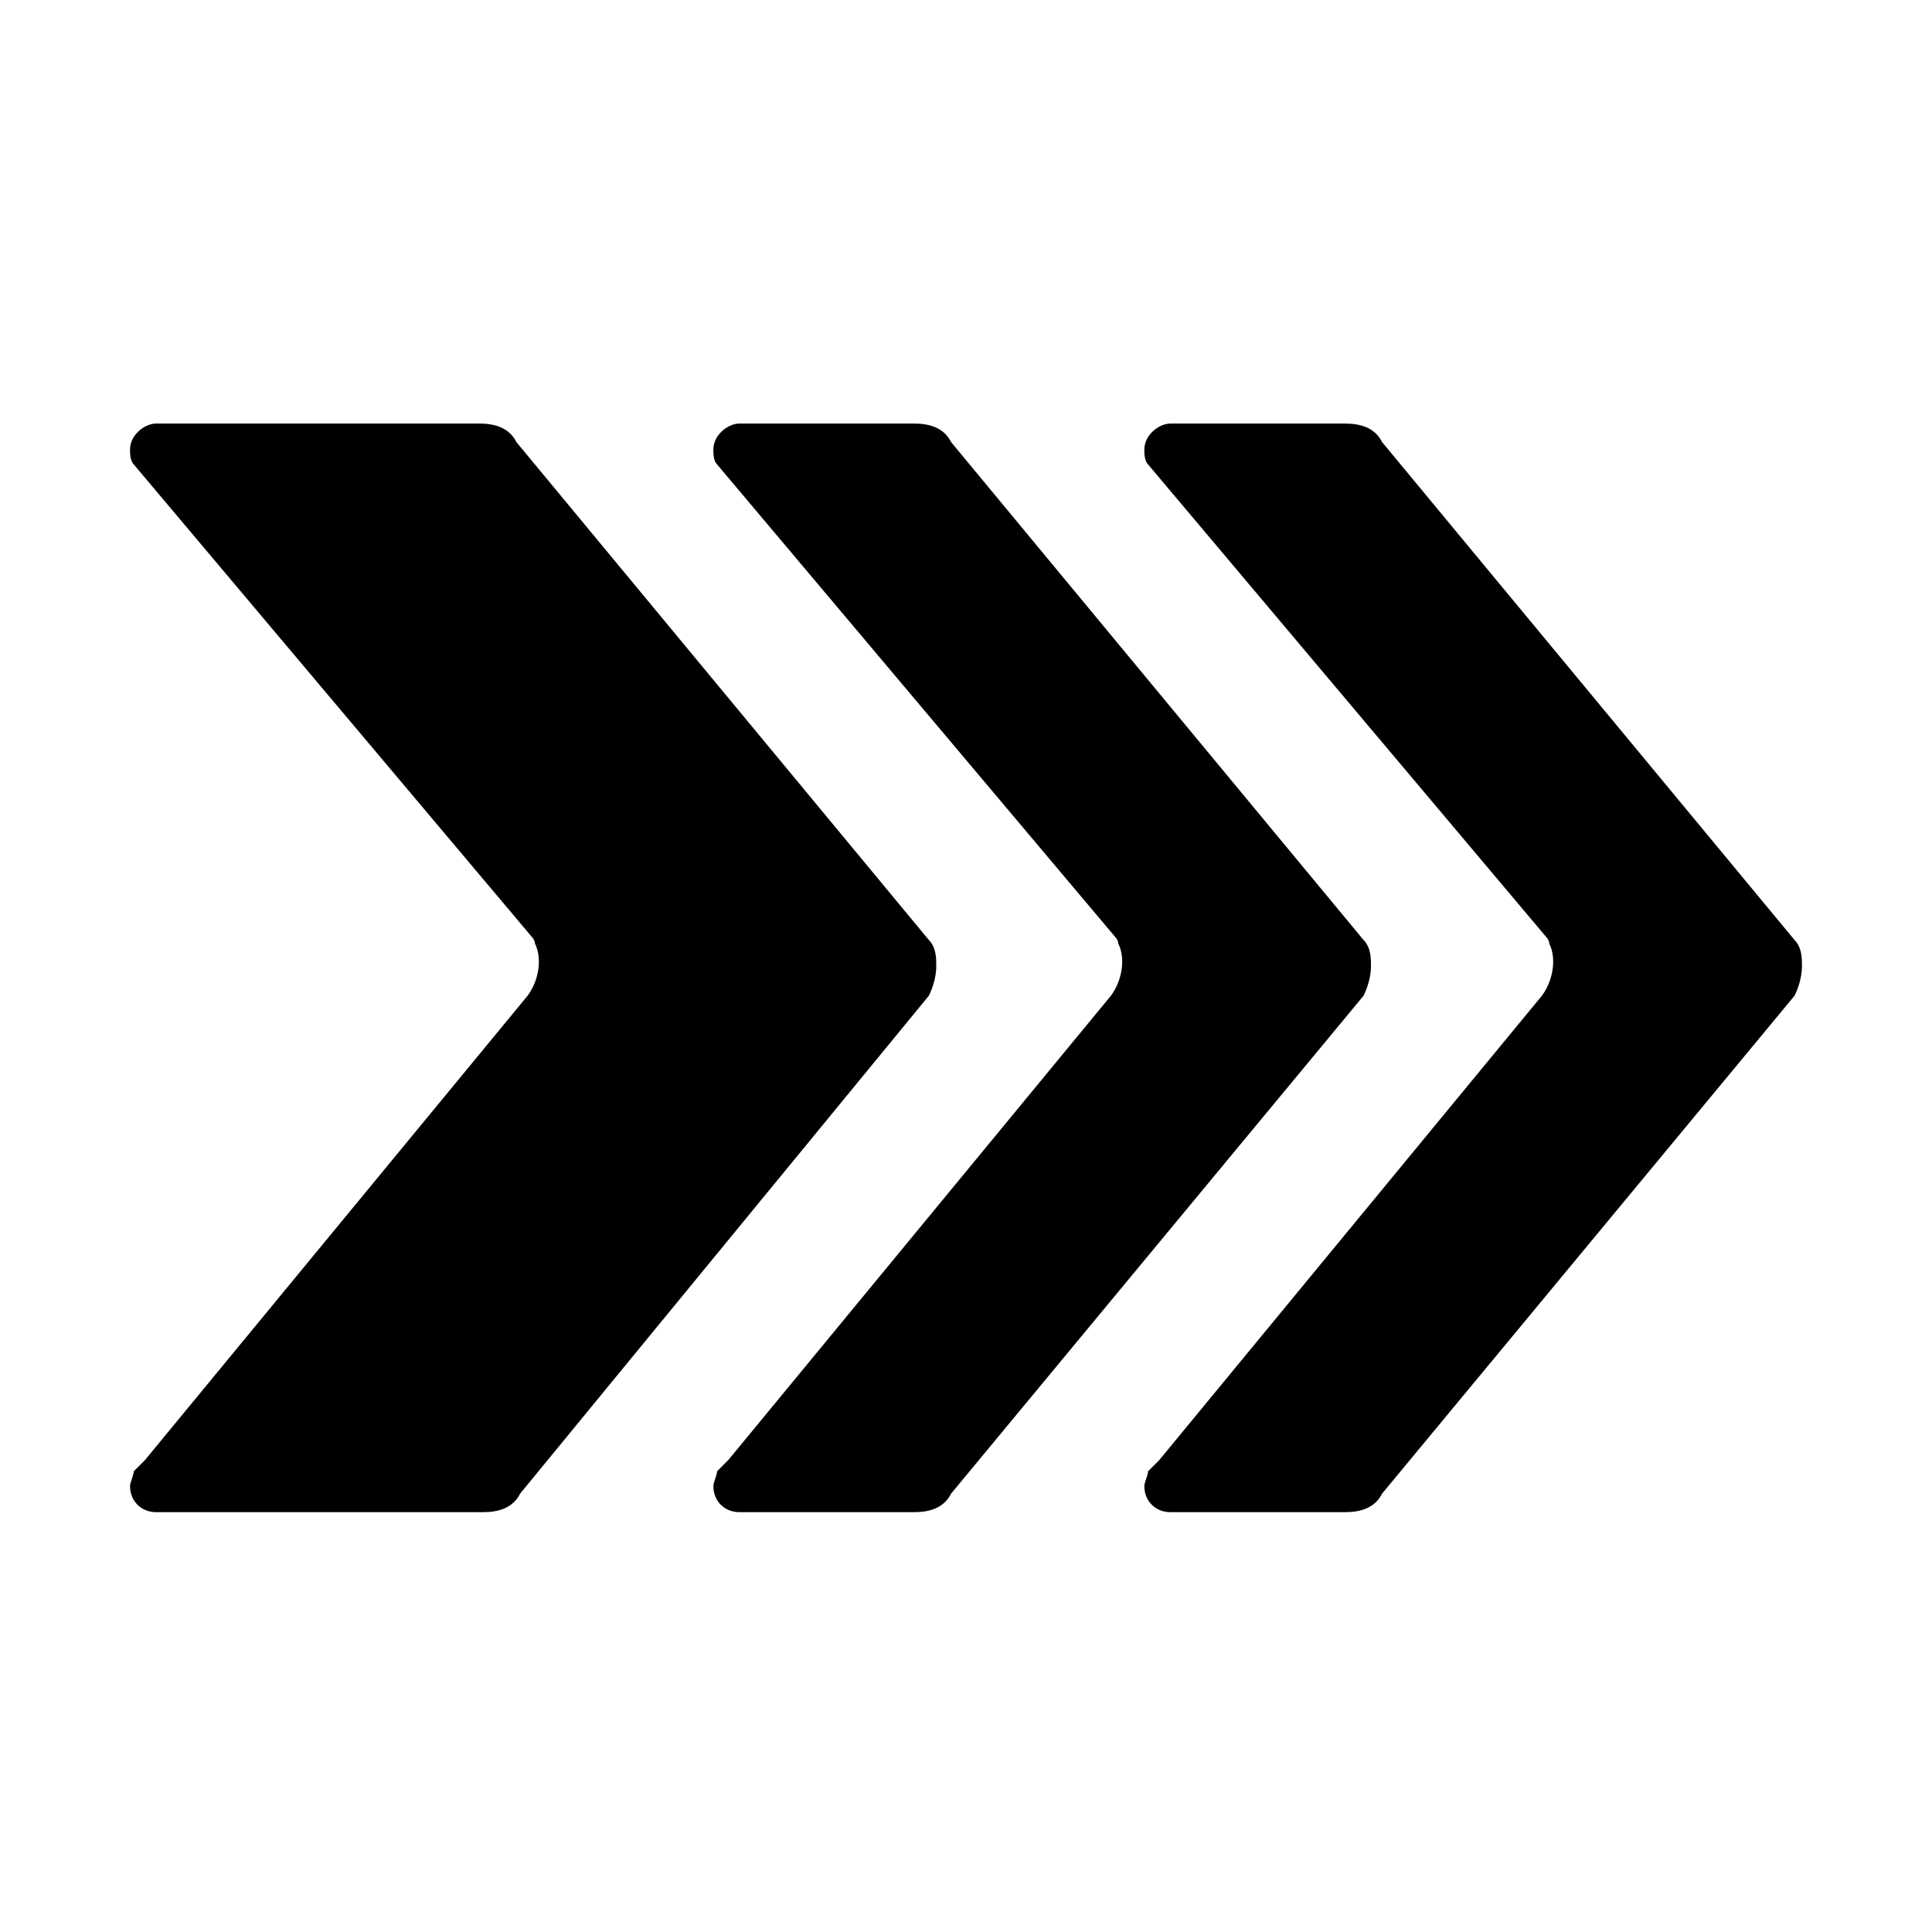
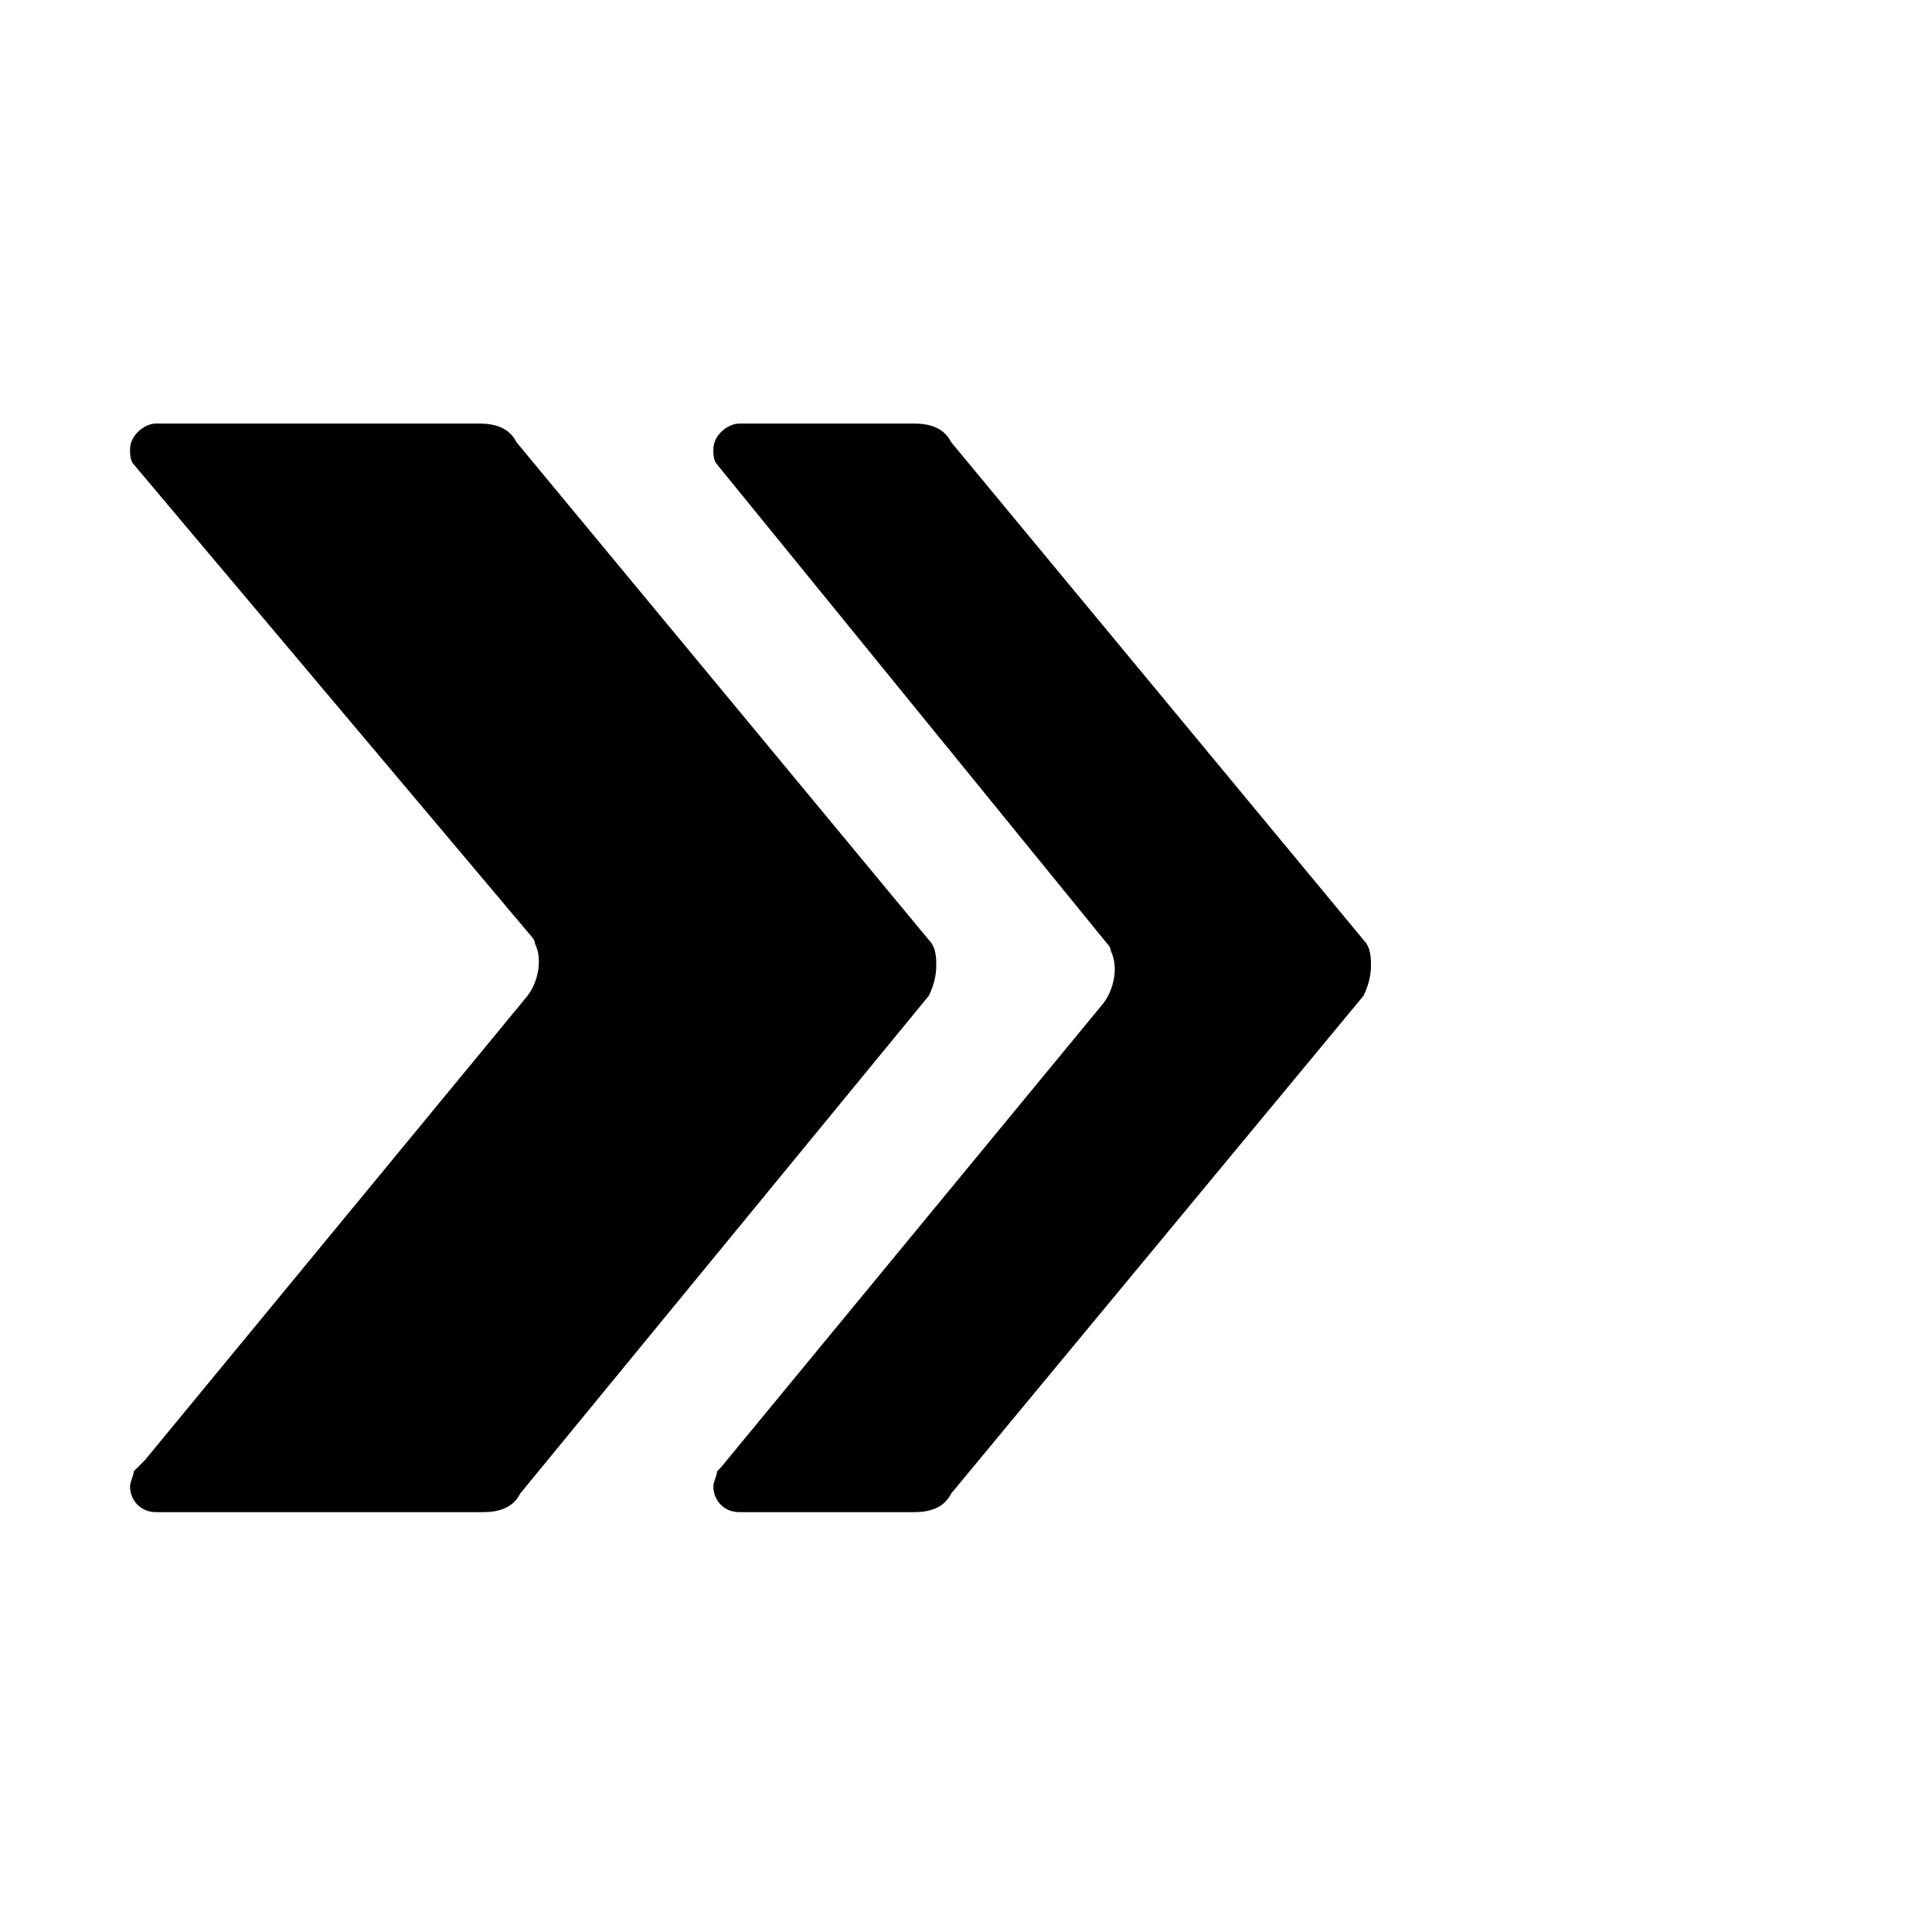
<svg xmlns="http://www.w3.org/2000/svg" fill="#000000" width="800px" height="800px" viewBox="0 0 52 52" enable-background="new 0 0 52 52" xml:space="preserve">
  <path d="M2.1,12.9" />
-   <path d="M37.2,40.2c-0.2,0.4-0.6,0.5-1,0.5h-4.7c-0.4,0-0.7-0.3-0.7-0.7c0-0.1,0.1-0.3,0.1-0.4c0,0,0,0,0.1-0.1  s0.1-0.1,0.2-0.2l10.3-12.5c0.3-0.4,0.4-1,0.2-1.4c0-0.1-0.1-0.2-0.1-0.2L30.9,12.5c-0.1-0.1-0.1-0.3-0.1-0.4c0-0.4,0.4-0.7,0.7-0.7  h4.7c0.4,0,0.8,0.1,1,0.5l11.1,13.4c0.2,0.2,0.2,0.5,0.2,0.7c0,0.3-0.1,0.6-0.2,0.8L37.2,40.2z" />
-   <path d="M25.6,40.2c-0.2,0.4-0.6,0.5-1,0.5h-4.7c-0.4,0-0.7-0.3-0.7-0.7c0-0.1,0.1-0.3,0.1-0.4c0,0,0,0,0.1-0.1  s0.1-0.1,0.2-0.2l10.3-12.5c0.3-0.4,0.4-1,0.2-1.4c0-0.1-0.1-0.2-0.1-0.2L19.3,12.5c-0.1-0.1-0.1-0.3-0.1-0.4c0-0.4,0.4-0.7,0.7-0.7  h4.7c0.4,0,0.8,0.1,1,0.5l11.1,13.4c0.2,0.2,0.2,0.5,0.2,0.7c0,0.3-0.1,0.6-0.2,0.8L25.6,40.2z" />
+   <path d="M25.6,40.2c-0.2,0.4-0.6,0.5-1,0.5h-4.7c-0.4,0-0.7-0.3-0.7-0.7c0-0.1,0.1-0.3,0.1-0.4c0,0,0,0,0.1-0.1  l10.3-12.5c0.3-0.4,0.4-1,0.2-1.4c0-0.1-0.1-0.2-0.1-0.2L19.3,12.5c-0.1-0.1-0.1-0.3-0.1-0.4c0-0.4,0.4-0.7,0.7-0.7  h4.7c0.4,0,0.8,0.1,1,0.5l11.1,13.4c0.2,0.2,0.2,0.5,0.2,0.7c0,0.3-0.1,0.6-0.2,0.8L25.6,40.2z" />
  <path d="M14,40.2c-0.2,0.4-0.6,0.5-1,0.5H4.2c-0.4,0-0.7-0.3-0.7-0.7c0-0.1,0.1-0.3,0.1-0.4c0,0,0,0,0.1-0.1  s0.1-0.1,0.2-0.2l10.3-12.5c0.3-0.4,0.4-1,0.2-1.4c0-0.1-0.1-0.2-0.1-0.2L3.6,12.5c-0.1-0.1-0.1-0.3-0.1-0.4c0-0.4,0.4-0.7,0.7-0.7  h8.7c0.4,0,0.8,0.1,1,0.5L25,25.3c0.2,0.2,0.2,0.5,0.2,0.7c0,0.3-0.1,0.6-0.2,0.8L14,40.2z" />
</svg>